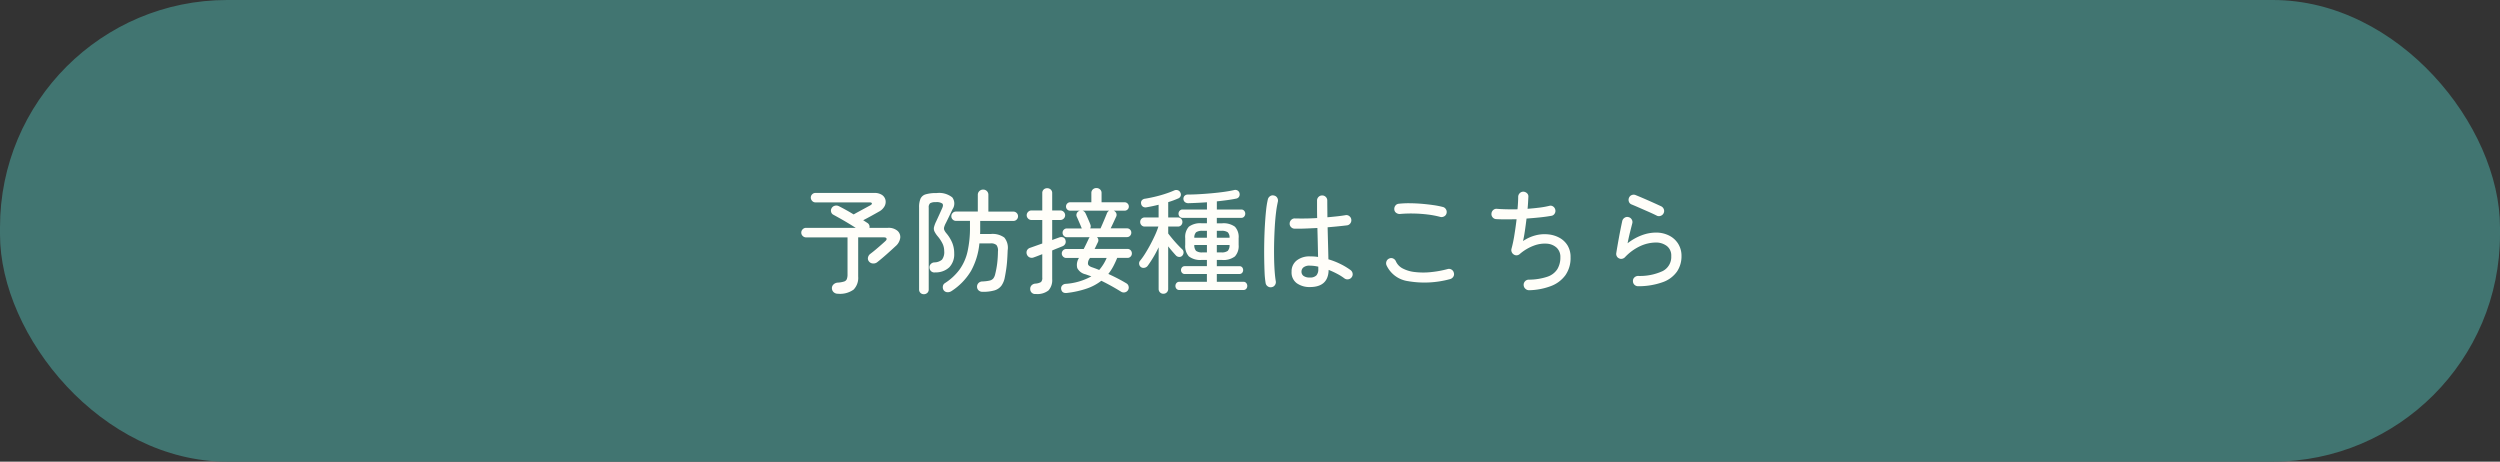
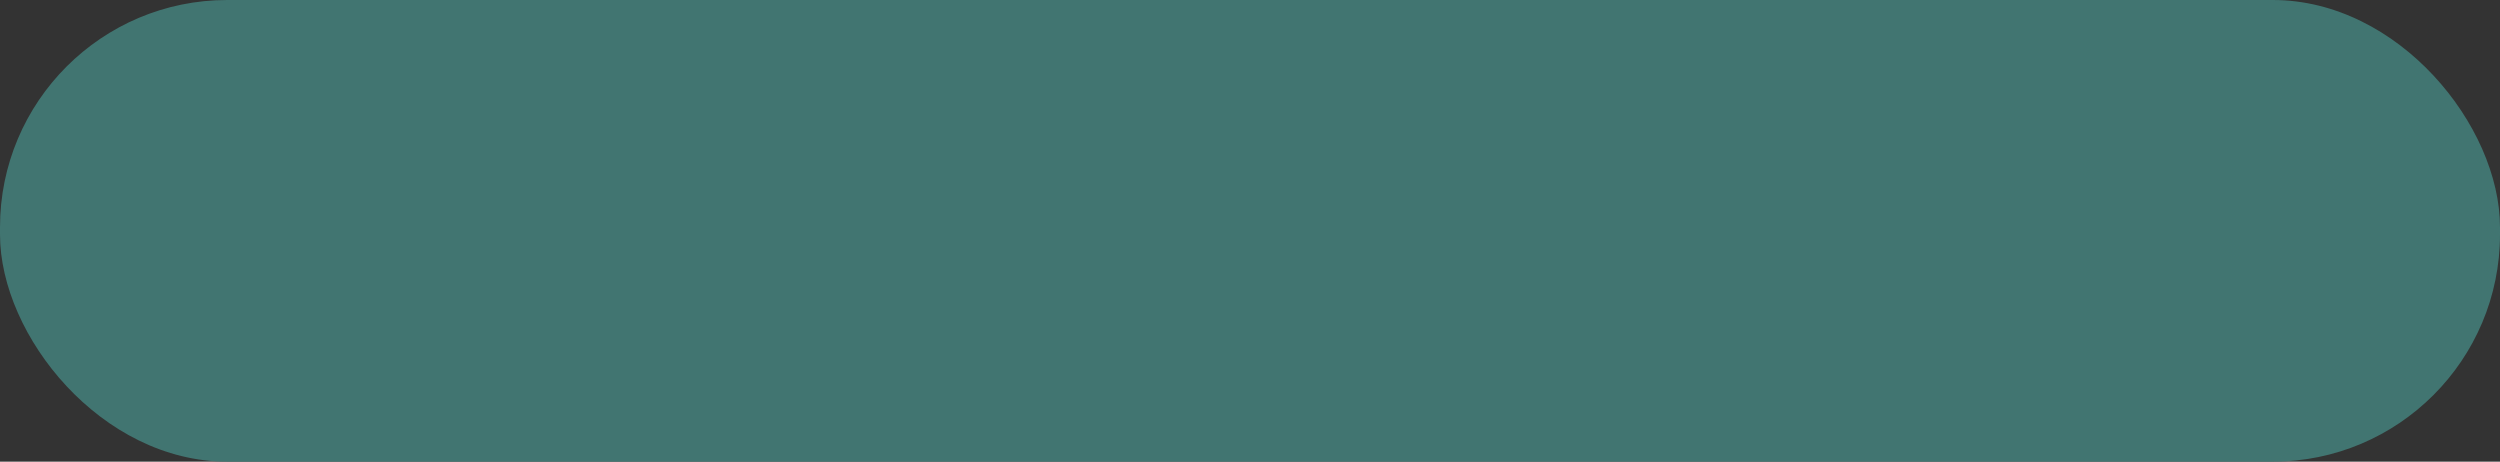
<svg xmlns="http://www.w3.org/2000/svg" width="352" height="65" viewBox="0 0 352 65">
  <rect x="0" y="0" width="352" height="65" fill="#333333" stroke="none" />
  <g id="グループ_1393" data-name="グループ 1393" transform="translate(-21 -4014)">
    <rect id="長方形_1622" data-name="長方形 1622" width="352" height="65" rx="32" transform="translate(21 4014)" fill="#417571" />
-     <path id="パス_2074" data-name="パス 2074" d="M-58.016,1.36a.863.863,0,0,1-.584-.2.76.76,0,0,1-.264-.52.7.7,0,0,1,.2-.568.931.931,0,0,1,.632-.28A3.722,3.722,0,0,0-57.16-.36.612.612,0,0,0-56.768-.7a1.8,1.8,0,0,0,.1-.664V-6.576h-5.84a.646.646,0,0,1-.472-.2.646.646,0,0,1-.2-.472.646.646,0,0,1,.2-.472.646.646,0,0,1,.472-.2h6.992q-.5-.32-1.072-.664T-57.7-9.232q-.536-.3-.952-.528a.6.6,0,0,1-.328-.408.655.655,0,0,1,.072-.52.705.705,0,0,1,.456-.344.783.783,0,0,1,.552.056q.416.208.968.512t1.128.656q.3-.176.76-.424l.9-.488q.44-.24.68-.368.256-.144.224-.28t-.32-.136H-61.2a.592.592,0,0,1-.448-.208.668.668,0,0,1-.192-.464.632.632,0,0,1,.192-.464.614.614,0,0,1,.448-.192h8.288a1.861,1.861,0,0,1,1.1.28,1.169,1.169,0,0,1,.488.712,1.27,1.27,0,0,1-.128.872,1.893,1.893,0,0,1-.784.76q-.448.256-1.056.592t-1.168.624q.176.112.32.208t.272.176a.638.638,0,0,1,.288.688h2.592a1.938,1.938,0,0,1,1.344.408,1.163,1.163,0,0,1,.4,1,1.894,1.894,0,0,1-.672,1.184q-.512.48-1.224,1.112T-52.48-3.088a.836.836,0,0,1-.584.184.744.744,0,0,1-.584-.28.66.66,0,0,1-.136-.576.848.848,0,0,1,.328-.5q.384-.288.792-.632t.76-.656q.352-.312.528-.472.256-.224.2-.392t-.376-.168h-3.616v5.52a2.366,2.366,0,0,1-.64,1.832A3.271,3.271,0,0,1-58.016,1.36Zm20.352-.272a.8.8,0,0,1-.52-.176.7.7,0,0,1-.248-.5.715.715,0,0,1,.192-.544.76.76,0,0,1,.544-.24,5.6,5.6,0,0,0,1.024-.12.954.954,0,0,0,.528-.3,1.552,1.552,0,0,0,.272-.632,12.245,12.245,0,0,0,.264-1.392,15.312,15.312,0,0,0,.12-1.792A1.255,1.255,0,0,0-35.7-5.5a1.177,1.177,0,0,0-.848-.232H-38.1a9.931,9.931,0,0,1-1.176,3.872A8.683,8.683,0,0,1-42.016.976a.949.949,0,0,1-.576.168A.675.675,0,0,1-43.12.88a.743.743,0,0,1-.128-.528.62.62,0,0,1,.256-.464,7.808,7.808,0,0,0,2.1-1.936,7.006,7.006,0,0,0,1.12-2.528,15.275,15.275,0,0,0,.344-3.472V-8.9h-1.968a.632.632,0,0,1-.464-.192.632.632,0,0,1-.192-.464.632.632,0,0,1,.192-.464.632.632,0,0,1,.464-.192h3.072V-12.56A.708.708,0,0,1-38.1-13.1a.75.75,0,0,1,.528-.208.723.723,0,0,1,.52.208.721.721,0,0,1,.216.544v2.352h3.52a.632.632,0,0,1,.464.192.632.632,0,0,1,.192.464.632.632,0,0,1-.192.464.632.632,0,0,1-.464.192h-4.672v1.352q0,.248-.016.488h1.5a2.8,2.8,0,0,1,1.912.5,2.259,2.259,0,0,1,.472,1.8q-.032.864-.08,1.5t-.128,1.168q-.08.536-.192,1.112A2.922,2.922,0,0,1-35.024.256a1.919,1.919,0,0,1-.984.64A5.85,5.85,0,0,1-37.664,1.088Zm-8.256.336a.666.666,0,0,1-.48-.184.645.645,0,0,1-.192-.488V-10.784a3.078,3.078,0,0,1,.2-1.24,1.152,1.152,0,0,1,.736-.616,5.137,5.137,0,0,1,1.528-.176,2.968,2.968,0,0,1,2.208.608,1.44,1.44,0,0,1,.032,1.68l-.456.952q-.264.552-.472.968a2.9,2.9,0,0,0-.248.592.648.648,0,0,0,.024.416,2.049,2.049,0,0,0,.32.48,5.144,5.144,0,0,1,.792,1.3,3.892,3.892,0,0,1,.28,1.5,2.64,2.64,0,0,1-.688,1.952,2.766,2.766,0,0,1-1.968.72.681.681,0,0,1-.816-.608.646.646,0,0,1,.144-.536.746.746,0,0,1,.528-.264,1.681,1.681,0,0,0,1.08-.384,1.764,1.764,0,0,0,.312-1.216,2.389,2.389,0,0,0-.264-1.1,4.871,4.871,0,0,0-.648-.968,3.4,3.4,0,0,1-.464-.7.947.947,0,0,1-.056-.608,4,4,0,0,1,.312-.816q.192-.416.44-.96t.408-.912q.192-.432,0-.624a1.375,1.375,0,0,0-.9-.192,1.457,1.457,0,0,0-.808.152.746.746,0,0,0-.2.616V.752a.631.631,0,0,1-.2.488A.694.694,0,0,1-45.92,1.424Zm20.144-.176q-.72.08-.816-.576A.581.581,0,0,1-26.448.2a.712.712,0,0,1,.48-.232,8.679,8.679,0,0,0,3.632-1.056l-.816-.288a1.7,1.7,0,0,1-1.168-.88,1.791,1.791,0,0,1,.24-1.424h-1.792a.6.6,0,0,1-.44-.184A.6.6,0,0,1-26.5-4.3a.619.619,0,0,1,.184-.456.6.6,0,0,1,.44-.184h2.464q.4-.784.72-1.488a.675.675,0,0,1,.128-.176h-3.216a.575.575,0,0,1-.432-.184.614.614,0,0,1-.176-.44.587.587,0,0,1,.176-.432.587.587,0,0,1,.432-.176h2.1l-.016-.032-.208-.5q-.128-.3-.264-.616t-.216-.488a.578.578,0,0,1-.008-.488.6.6,0,0,1,.36-.344l.064-.032h-1.344a.575.575,0,0,1-.424-.168.575.575,0,0,1-.168-.424.582.582,0,0,1,.168-.416.561.561,0,0,1,.424-.176h2.976v-1.3a.663.663,0,0,1,.208-.512.727.727,0,0,1,.512-.192.735.735,0,0,1,.5.192.651.651,0,0,1,.216.512v1.3h3.248a.569.569,0,0,1,.416.176.569.569,0,0,1,.176.416.561.561,0,0,1-.176.424.582.582,0,0,1-.416.168h-1.536a.662.662,0,0,1,.36.36.579.579,0,0,1-.024.5q-.112.24-.336.728t-.432.9h2.3a.587.587,0,0,1,.432.176.587.587,0,0,1,.176.432.614.614,0,0,1-.176.44.575.575,0,0,1-.432.184h-4.24a.545.545,0,0,1,.2.328.594.594,0,0,1-.056.392q-.112.224-.224.464t-.24.48h4.624a.593.593,0,0,1,.448.184.634.634,0,0,1,.176.456.614.614,0,0,1-.176.44.593.593,0,0,1-.448.184H-18.7a12.012,12.012,0,0,1-.56,1.208,6.837,6.837,0,0,1-.688,1.048q.656.3,1.3.632t1.256.7a.64.64,0,0,1,.3.424.68.68,0,0,1-.08.52.669.669,0,0,1-.424.312.7.7,0,0,1-.536-.072,31.709,31.709,0,0,0-2.8-1.552A7.088,7.088,0,0,1-22.944.616,13.472,13.472,0,0,1-25.776,1.248Zm-4.384.144A.681.681,0,0,1-30.944.7a.682.682,0,0,1,.184-.52.822.822,0,0,1,.552-.248,1.76,1.76,0,0,0,.784-.224.833.833,0,0,0,.176-.64v-3.28q-.336.128-.64.248t-.544.2a.752.752,0,0,1-.608,0,.736.736,0,0,1-.384-.432.737.737,0,0,1,.032-.568.766.766,0,0,1,.48-.36l1.664-.592V-9.024h-1.52a.646.646,0,0,1-.472-.2.646.646,0,0,1-.2-.472.646.646,0,0,1,.2-.472.646.646,0,0,1,.472-.2h1.52v-2.448a.651.651,0,0,1,.2-.5.694.694,0,0,1,.488-.184.723.723,0,0,1,.5.184.638.638,0,0,1,.208.5v2.448H-26.7a.646.646,0,0,1,.472.2.646.646,0,0,1,.2.472.646.646,0,0,1-.2.472.646.646,0,0,1-.472.2h-1.152v2.816q.272-.1.528-.192t.448-.16a.806.806,0,0,1,.568-.016.543.543,0,0,1,.328.4.668.668,0,0,1-.024.488.727.727,0,0,1-.392.36q-.272.112-.656.264t-.8.328V-.7A2.155,2.155,0,0,1-28.368.888,2.525,2.525,0,0,1-30.16,1.392ZM-22.5-7.84h1.456q.128-.288.312-.712t.352-.832q.168-.408.248-.616a.768.768,0,0,1,.3-.336h-3.744a.684.684,0,0,1,.416.368q.08.16.216.472l.272.624q.136.312.2.5A.639.639,0,0,1-22.5-7.84Zm1.264,5.856a6.363,6.363,0,0,0,1.056-1.7h-2.352l-.08.128a1.116,1.116,0,0,0-.2.728q.056.28.552.456.24.08.5.176T-21.232-1.984ZM-9.952.832a.5.5,0,0,1-.4-.168A.606.606,0,0,1-10.5.256a.614.614,0,0,1,.144-.4.488.488,0,0,1,.4-.176h3.888v-1.1h-3.12a.48.48,0,0,1-.384-.168.563.563,0,0,1-.144-.376.584.584,0,0,1,.144-.392.48.48,0,0,1,.384-.168h3.12v-.88h-.72a2.611,2.611,0,0,1-1.824-.5A2.175,2.175,0,0,1-9.12-5.52v-.944A2.142,2.142,0,0,1-8.608-8.08a2.673,2.673,0,0,1,1.824-.48h.72v-.768H-9.5A.512.512,0,0,1-9.912-9.5a.616.616,0,0,1-.152-.416.6.6,0,0,1,.152-.4A.512.512,0,0,1-9.5-10.5h3.44V-11.52q-.688.048-1.352.08t-1.224.048a.79.79,0,0,1-.528-.152.619.619,0,0,1-.208-.408.631.631,0,0,1,.136-.456.64.64,0,0,1,.488-.2q.688,0,1.544-.048t1.752-.128q.9-.08,1.72-.192t1.464-.256a.647.647,0,0,1,.536.064.594.594,0,0,1,.264.4.657.657,0,0,1-.072.464.6.6,0,0,1-.424.272q-.544.112-1.24.208t-1.464.176V-10.5h3.44a.512.512,0,0,1,.408.176.6.6,0,0,1,.152.4A.616.616,0,0,1-.824-9.5a.512.512,0,0,1-.408.176h-3.44v.768h.72a2.706,2.706,0,0,1,1.832.48A2.122,2.122,0,0,1-1.6-6.464v.944A2.154,2.154,0,0,1-2.12-3.9a2.644,2.644,0,0,1-1.832.5h-.72v.88h3.184A.475.475,0,0,1-1.1-2.36a.6.6,0,0,1,.136.392.583.583,0,0,1-.136.376.475.475,0,0,1-.392.168H-4.672v1.1H-.928a.488.488,0,0,1,.4.176.614.614,0,0,1,.144.4A.606.606,0,0,1-.528.664a.5.5,0,0,1-.4.168Zm-2.24.528a.651.651,0,0,1-.48-.192.671.671,0,0,1-.192-.5V-5.184a15.389,15.389,0,0,1-.768,1.44q-.416.688-.784,1.184a.709.709,0,0,1-.44.264.612.612,0,0,1-.488-.088.622.622,0,0,1-.264-.432.581.581,0,0,1,.136-.48,9,9,0,0,0,.7-.984q.368-.584.728-1.256t.664-1.336A10.623,10.623,0,0,0-12.9-8.1h-1.92a.6.6,0,0,1-.464-.192.642.642,0,0,1-.176-.448.634.634,0,0,1,.176-.456.613.613,0,0,1,.464-.184h1.952v-1.792q-.448.112-.872.2t-.792.152a.713.713,0,0,1-.536-.072.6.6,0,0,1-.264-.44.552.552,0,0,1,.1-.456.675.675,0,0,1,.448-.232q.624-.1,1.392-.28t1.5-.424a12.651,12.651,0,0,0,1.224-.464.686.686,0,0,1,.512-.024.608.608,0,0,1,.352.328.566.566,0,0,1,.04.48.6.6,0,0,1-.36.352,12.094,12.094,0,0,1-1.392.512v2.16h1.36a.613.613,0,0,1,.464.184.634.634,0,0,1,.176.456.642.642,0,0,1-.176.448.6.6,0,0,1-.464.192h-1.36v.976q.24.32.592.744t.728.824q.376.4.648.656a.572.572,0,0,1,.192.44A.652.652,0,0,1-9.536-4a.525.525,0,0,1-.44.176.656.656,0,0,1-.44-.192q-.208-.224-.512-.576t-.592-.72V.672a.657.657,0,0,1-.2.5A.659.659,0,0,1-12.192,1.36Zm7.52-5.824h.624a1.4,1.4,0,0,0,.92-.216A1.162,1.162,0,0,0-2.88-5.5H-4.672Zm-2,0h.608V-5.5H-7.84a1.162,1.162,0,0,0,.248.824A1.4,1.4,0,0,0-6.672-4.464Zm2-2.064H-2.88A1.023,1.023,0,0,0-3.136-7.3a1.491,1.491,0,0,0-.912-.2h-.624Zm-3.168,0h1.776V-7.5h-.608a1.491,1.491,0,0,0-.912.2A1.023,1.023,0,0,0-7.84-6.528ZM8.432.416A3.085,3.085,0,0,1,6.6-.112a1.865,1.865,0,0,1-.744-1.632A1.932,1.932,0,0,1,6.568-3.32,2.871,2.871,0,0,1,8.448-3.9q.288,0,.568.016a5.29,5.29,0,0,1,.568.064q-.016-.848-.04-1.912T9.488-7.9q-.9.048-1.736.08t-1.464.016a.671.671,0,0,1-.512-.224.673.673,0,0,1-.192-.512.74.74,0,0,1,.232-.512.669.669,0,0,1,.52-.192q.624.016,1.44.008T9.456-9.3q-.016-.672-.016-1.3v-1.16a.7.7,0,0,1,.208-.512.7.7,0,0,1,.512-.208.7.7,0,0,1,.512.208.7.7,0,0,1,.208.512q0,.576.008,1.168T10.9-9.408q.736-.064,1.384-.136T13.424-9.7a.647.647,0,0,1,.536.112.7.7,0,0,1,.3.48.715.715,0,0,1-.12.536.672.672,0,0,1-.472.3q-.528.064-1.232.136T10.928-8q.032,1.3.064,2.48t.048,2.032a10.25,10.25,0,0,1,1.688.656,9.462,9.462,0,0,1,1.416.848.734.734,0,0,1,.3.472.662.662,0,0,1-.12.536.691.691,0,0,1-.48.3A.7.7,0,0,1,13.3-.8a7.237,7.237,0,0,0-1-.632A12.249,12.249,0,0,0,11.072-2Q11.024.416,8.432.416ZM3.056.432A.675.675,0,0,1,2.5.32a.69.69,0,0,1-.3-.464,11.942,11.942,0,0,1-.144-1.432Q2.016-2.48,2-3.608t.008-2.344Q2.032-7.168,2.1-8.32t.168-2.1a11.863,11.863,0,0,1,.248-1.52.756.756,0,0,1,.328-.448.634.634,0,0,1,.536-.08.665.665,0,0,1,.456.32.723.723,0,0,1,.088.544,14.406,14.406,0,0,0-.256,1.512q-.112.9-.176,1.976T3.4-5.92Q3.376-4.8,3.392-3.744t.08,1.928q.064.872.16,1.416a.715.715,0,0,1-.12.536A.663.663,0,0,1,3.056.432ZM8.432-.928a1.19,1.19,0,0,0,.92-.3A1.272,1.272,0,0,0,9.616-2.1v-.352a5.271,5.271,0,0,0-1.184-.144,1.342,1.342,0,0,0-.912.248.783.783,0,0,0-.272.6.735.735,0,0,0,.272.584A1.409,1.409,0,0,0,8.432-.928ZM28.16-.7a13.624,13.624,0,0,1-5.9.288,3.93,3.93,0,0,1-3.04-2.24.728.728,0,0,1,0-.56A.68.68,0,0,1,19.6-3.6a.644.644,0,0,1,.56,0,.741.741,0,0,1,.384.4,2.092,2.092,0,0,0,.96,1,4.757,4.757,0,0,0,1.68.5,10.194,10.194,0,0,0,2.184.024,14.453,14.453,0,0,0,2.456-.44.685.685,0,0,1,.56.08.692.692,0,0,1,.32.464.634.634,0,0,1-.08.536A.76.76,0,0,1,28.16-.7ZM26.8-9.456A12.534,12.534,0,0,0,24.992-9.8a19.177,19.177,0,0,0-2-.136,17.381,17.381,0,0,0-1.872.064.818.818,0,0,1-.528-.152.629.629,0,0,1-.272-.472.755.755,0,0,1,.144-.544.654.654,0,0,1,.48-.272,12.747,12.747,0,0,1,1.552-.072q.848.008,1.7.08t1.624.184a11.957,11.957,0,0,1,1.312.256.686.686,0,0,1,.448.32.7.7,0,0,1,.1.544.66.66,0,0,1-.328.456A.747.747,0,0,1,26.8-9.456ZM39.3.864a.75.75,0,0,1-.528-.208.727.727,0,0,1-.24-.512.7.7,0,0,1,.2-.544.7.7,0,0,1,.52-.224A8.294,8.294,0,0,0,41.88-1.04,2.66,2.66,0,0,0,43.272-2.1,3.153,3.153,0,0,0,43.7-3.776a1.758,1.758,0,0,0-.512-1.336,2.223,2.223,0,0,0-1.344-.576,4.288,4.288,0,0,0-1.848.264,6.464,6.464,0,0,0-2.024,1.2.682.682,0,0,1-.848.048.734.734,0,0,1-.28-.352.682.682,0,0,1-.024-.448A18.04,18.04,0,0,0,37.224-6.9q.184-1.128.312-2.232-.832.016-1.576.016t-1.32-.032a.69.69,0,0,1-.488-.264A.686.686,0,0,1,34-9.936a.729.729,0,0,1,.256-.5.67.67,0,0,1,.528-.16q.624.048,1.36.064t1.52,0q.048-.512.072-.968t.024-.76a.738.738,0,0,1,.2-.52.712.712,0,0,1,.5-.232.776.776,0,0,1,.52.2.593.593,0,0,1,.216.5q-.016.3-.04.752t-.072.96q.832-.064,1.616-.16a12.513,12.513,0,0,0,1.44-.256.619.619,0,0,1,.536.088.729.729,0,0,1,.312.472.7.7,0,0,1-.1.544.64.64,0,0,1-.464.3q-.72.128-1.632.224t-1.856.16q-.112.928-.24,1.792t-.256,1.376a5.7,5.7,0,0,1,1.752-.8A5.049,5.049,0,0,1,41.992-7a4.1,4.1,0,0,1,1.584.48,3.026,3.026,0,0,1,1.136,1.08,3.112,3.112,0,0,1,.424,1.664,4.207,4.207,0,0,1-.728,2.528A4.473,4.473,0,0,1,42.368.28,9.233,9.233,0,0,1,39.3.864ZM54.656.3A.723.723,0,0,1,54.136.1a.683.683,0,0,1-.216-.512.644.644,0,0,1,.192-.512.755.755,0,0,1,.512-.224,7.652,7.652,0,0,0,3.488-.688,2.23,2.23,0,0,0,1.2-2.112,1.676,1.676,0,0,0-.632-1.424,2.5,2.5,0,0,0-1.56-.48,5.364,5.364,0,0,0-2.144.488,7.01,7.01,0,0,0-2.192,1.592.759.759,0,0,1-.392.208.631.631,0,0,1-.44-.064.64.64,0,0,1-.312-.3.681.681,0,0,1-.072-.416q.144-.912.36-2.1T52.416-8.9a.748.748,0,0,1,.336-.448.655.655,0,0,1,.544-.08.68.68,0,0,1,.448.328.676.676,0,0,1,.08.552q-.112.432-.3,1.176t-.36,1.624a7.505,7.505,0,0,1,2.04-1.144,5.776,5.776,0,0,1,1.928-.36,4.037,4.037,0,0,1,1.888.424A3.171,3.171,0,0,1,60.3-5.656a3.2,3.2,0,0,1,.456,1.7,3.855,3.855,0,0,1-.624,2.176A4.117,4.117,0,0,1,58.16-.288,10.078,10.078,0,0,1,54.656.3Zm2.656-9.92q-.544-.272-1.216-.568l-1.312-.576q-.64-.28-1.072-.456a.625.625,0,0,1-.368-.4.729.729,0,0,1,.032-.56.678.678,0,0,1,.408-.368.71.71,0,0,1,.552.032q.48.192,1.128.472t1.288.568q.64.288,1.12.512a.741.741,0,0,1,.384.4.689.689,0,0,1,0,.544.707.707,0,0,1-.392.392A.686.686,0,0,1,57.312-9.616Z" transform="translate(197 4054)" fill="#fffef9" />
  </g>
</svg>